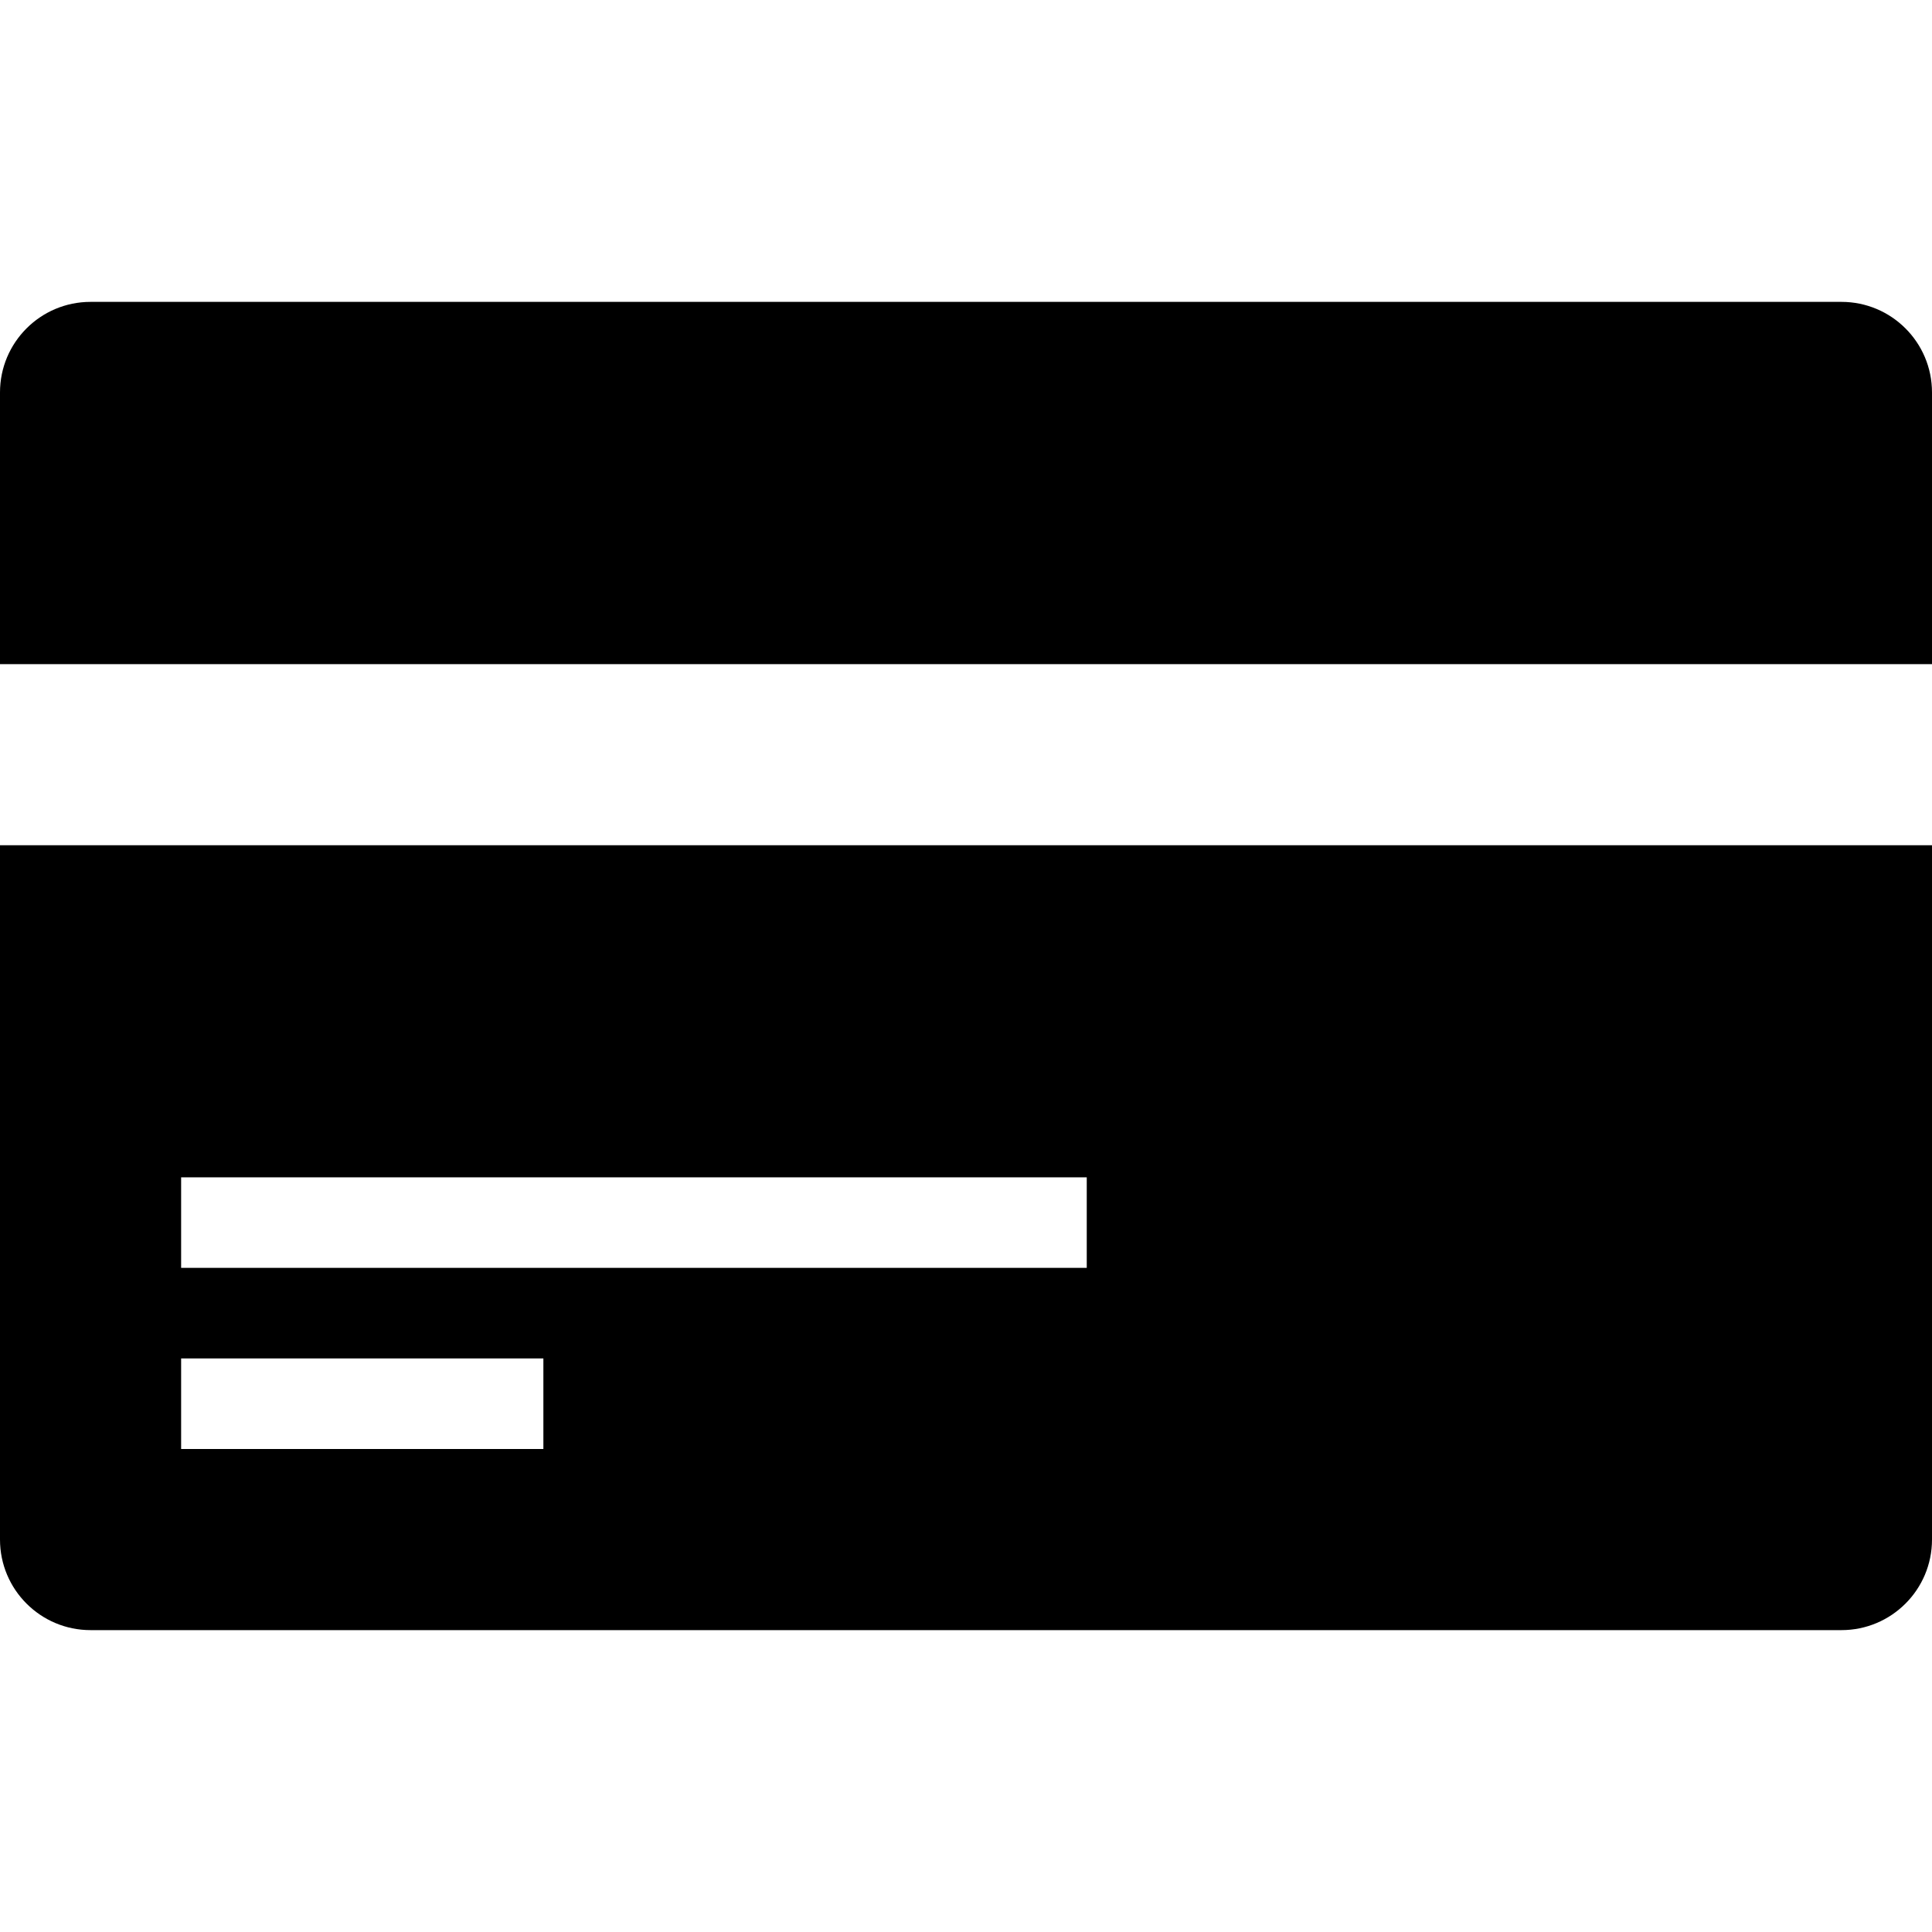
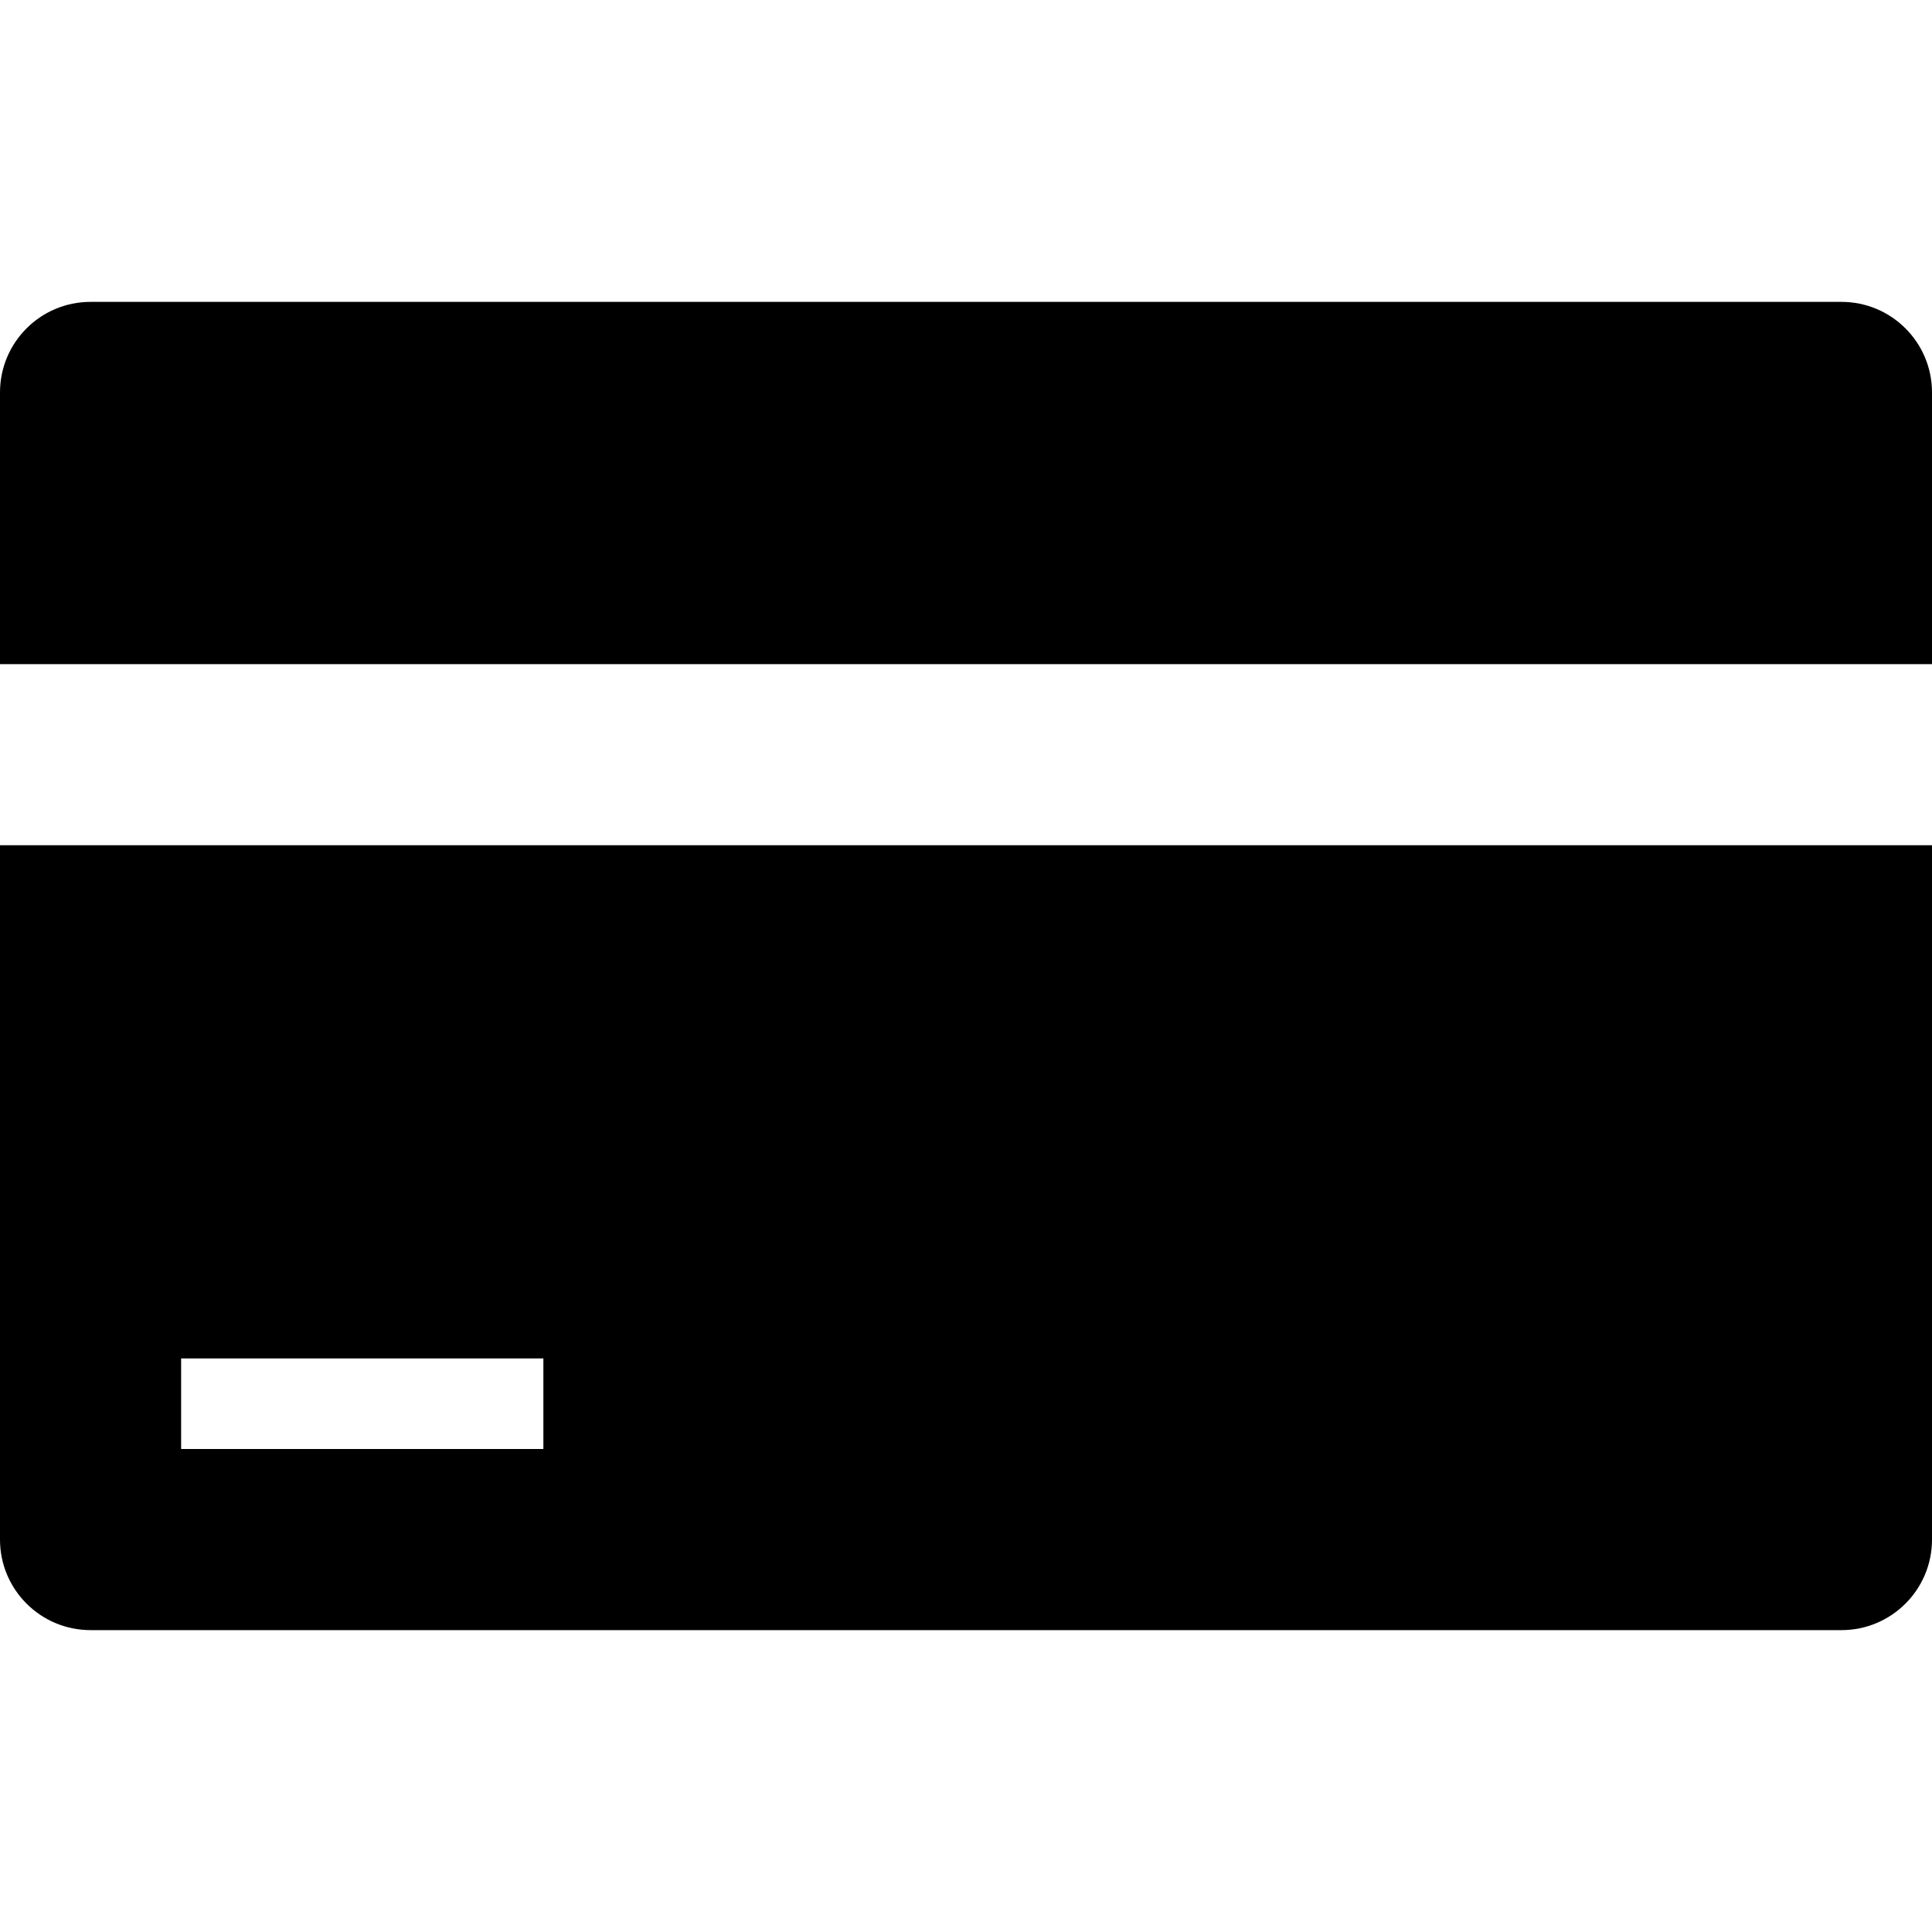
<svg xmlns="http://www.w3.org/2000/svg" version="1.1" id="Layer_1" x="0px" y="0px" width="64px" height="64px" viewBox="0 0 64 64" enable-background="new 0 0 64 64" xml:space="preserve">
  <g id="CREDIT_CARD_1_" enable-background="new    ">
    <g id="CREDIT_CARD">
      <g>
-         <path d="M0,51c0,1.657,1.343,3,3,3h58c1.657,0,3-1.343,3-3V28H0V51z M6,39h30v3H6V39z M6,45h12v3H6V45z M61,10H3     c-1.657,0-3,1.343-3,3v9h64v-9C64,11.343,62.657,10,61,10z" />
+         <path d="M0,51c0,1.657,1.343,3,3,3h58c1.657,0,3-1.343,3-3V28H0V51z M6,39v3H6V39z M6,45h12v3H6V45z M61,10H3     c-1.657,0-3,1.343-3,3v9h64v-9C64,11.343,62.657,10,61,10z" />
      </g>
    </g>
  </g>
</svg>